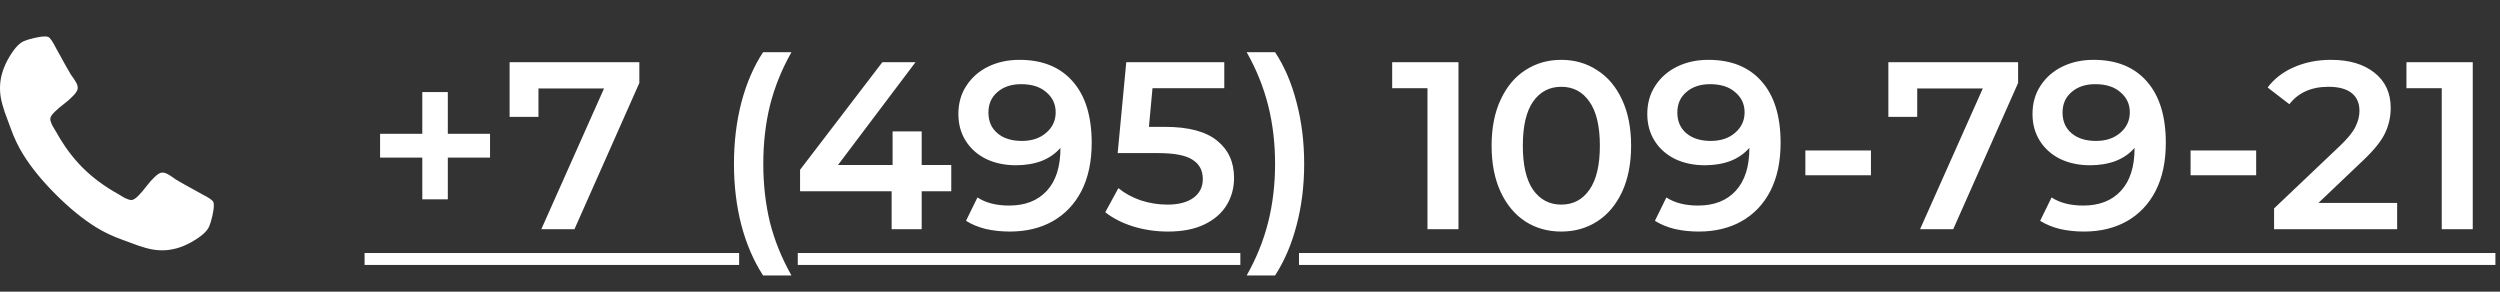
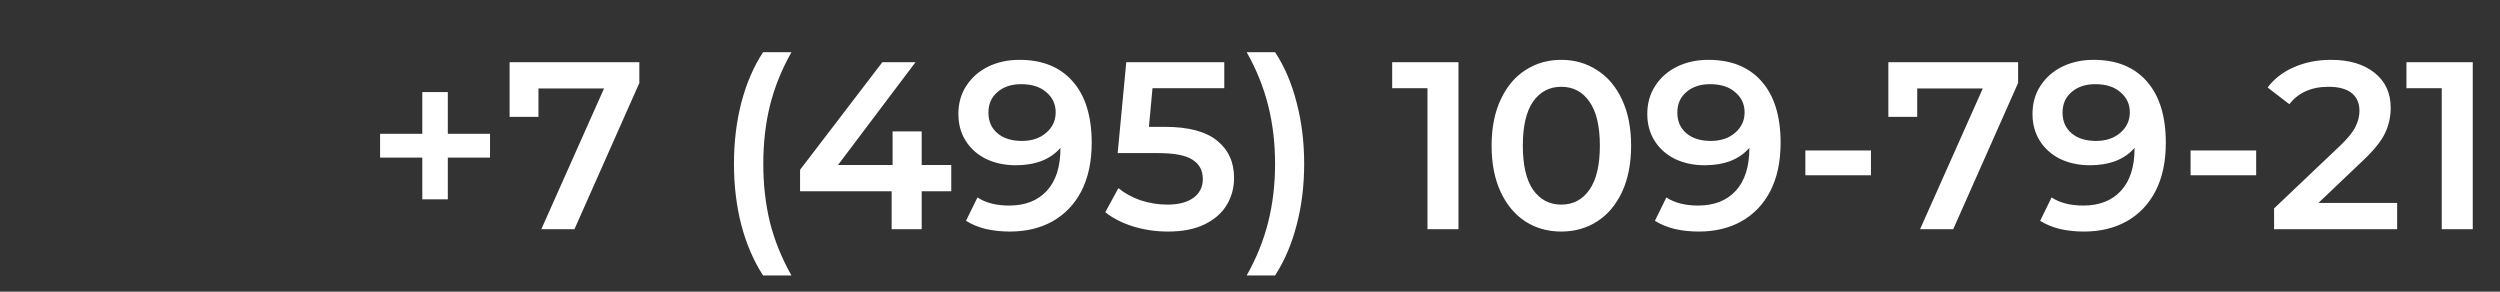
<svg xmlns="http://www.w3.org/2000/svg" width="480" height="56" viewBox="0 0 480 56" fill="none">
  <rect x="0" y="0" width="480" height="56" fill="#333333" stroke="none" />
-   <path d="M40.971 38.815C40.855 38.465 40.116 37.949 38.755 37.269C38.386 37.055 37.861 36.764 37.181 36.394C36.5 36.025 35.883 35.684 35.329 35.373C34.774 35.062 34.254 34.761 33.769 34.47C33.691 34.411 33.448 34.242 33.04 33.959C32.631 33.677 32.286 33.468 32.004 33.332C31.722 33.196 31.445 33.128 31.173 33.128C30.784 33.128 30.299 33.405 29.715 33.959C29.132 34.514 28.598 35.116 28.112 35.768C27.626 36.419 27.111 37.021 26.567 37.575C26.022 38.13 25.575 38.407 25.225 38.407C25.05 38.407 24.831 38.358 24.569 38.261C24.307 38.164 24.107 38.081 23.97 38.014C23.835 37.945 23.602 37.81 23.271 37.605C22.94 37.401 22.756 37.289 22.717 37.269C20.053 35.791 17.769 34.1 15.864 32.195C13.959 30.29 12.267 28.006 10.79 25.342C10.77 25.303 10.658 25.118 10.454 24.788C10.25 24.457 10.114 24.224 10.046 24.088C9.978 23.952 9.895 23.752 9.798 23.49C9.701 23.228 9.652 23.009 9.652 22.834C9.652 22.484 9.93 22.037 10.484 21.492C11.038 20.948 11.641 20.433 12.292 19.947C12.943 19.462 13.545 18.927 14.1 18.344C14.654 17.76 14.931 17.274 14.931 16.886C14.931 16.614 14.863 16.337 14.727 16.055C14.591 15.772 14.382 15.428 14.1 15.019C13.818 14.611 13.647 14.368 13.589 14.29C13.298 13.804 12.997 13.284 12.685 12.73C12.374 12.176 12.034 11.559 11.664 10.878C11.295 10.198 11.004 9.673 10.79 9.304C10.11 7.943 9.594 7.204 9.244 7.088C9.108 7.029 8.904 7 8.632 7C8.107 7 7.422 7.097 6.576 7.292C5.73 7.486 5.064 7.69 4.578 7.904C3.606 8.312 2.576 9.498 1.487 11.461C0.496 13.289 0 15.097 0 16.885C0 17.41 0.034 17.92 0.102 18.416C0.17 18.912 0.292 19.471 0.467 20.093C0.642 20.715 0.783 21.177 0.889 21.478C0.996 21.779 1.195 22.319 1.487 23.097C1.778 23.874 1.954 24.351 2.012 24.526C2.692 26.431 3.499 28.132 4.432 29.629C5.967 32.117 8.062 34.689 10.716 37.343C13.37 39.996 15.941 42.091 18.429 43.627C19.926 44.56 21.628 45.367 23.533 46.048C23.708 46.106 24.184 46.28 24.962 46.573C25.739 46.864 26.279 47.063 26.58 47.17C26.881 47.278 27.343 47.419 27.965 47.594C28.588 47.769 29.146 47.891 29.642 47.959C30.138 48.026 30.648 48.061 31.173 48.061C32.961 48.061 34.77 47.565 36.597 46.573C38.56 45.485 39.746 44.455 40.154 43.482C40.369 42.996 40.572 42.33 40.767 41.484C40.961 40.639 41.058 39.954 41.058 39.429C41.059 39.156 41.03 38.952 40.971 38.815Z" fill="white" />
  <path d="M94.085 30.263H85.981V38.276H81.081V30.263H72.976V25.684H81.081V17.671H85.981V25.684H94.085V30.263ZM122.753 11.947V15.931L110.298 44H103.934L115.976 16.984H103.384V22.433H97.844V11.947H122.753ZM146.507 52.883C144.706 50.105 143.317 46.885 142.341 43.222C141.394 39.558 140.921 35.636 140.921 31.454C140.921 27.271 141.394 23.349 142.341 19.686C143.317 15.992 144.706 12.771 146.507 10.024H151.956C150.094 13.321 148.721 16.725 147.835 20.235C146.981 23.715 146.553 27.455 146.553 31.454C146.553 35.453 146.981 39.207 147.835 42.718C148.721 46.198 150.094 49.586 151.956 52.883H146.507ZM182.642 36.719H176.964V44H171.195V36.719H153.612V32.598L169.409 11.947H175.774L160.892 31.683H171.378V25.226H176.964V31.683H182.642V36.719ZM195.73 11.489C200.126 11.489 203.53 12.863 205.941 15.61C208.383 18.358 209.605 22.296 209.605 27.424C209.605 31.026 208.948 34.109 207.636 36.674C206.323 39.207 204.476 41.146 202.095 42.489C199.744 43.802 197.012 44.458 193.899 44.458C192.25 44.458 190.693 44.29 189.228 43.954C187.793 43.588 186.542 43.069 185.473 42.397L187.671 37.91C189.259 38.948 191.289 39.467 193.761 39.467C196.844 39.467 199.256 38.52 200.996 36.628C202.736 34.735 203.606 32.003 203.606 28.431V28.386C202.66 29.485 201.454 30.324 199.989 30.904C198.523 31.454 196.875 31.728 195.043 31.728C192.937 31.728 191.044 31.331 189.365 30.538C187.687 29.714 186.374 28.554 185.428 27.058C184.481 25.562 184.008 23.837 184.008 21.884C184.008 19.808 184.527 17.991 185.565 16.435C186.603 14.847 188.007 13.626 189.778 12.771C191.548 11.917 193.532 11.489 195.73 11.489ZM196.188 27.058C198.111 27.058 199.668 26.539 200.859 25.501C202.08 24.463 202.69 23.15 202.69 21.563C202.69 20.006 202.095 18.724 200.904 17.717C199.744 16.679 198.127 16.16 196.051 16.16C194.189 16.16 192.678 16.664 191.518 17.671C190.358 18.648 189.778 19.96 189.778 21.609C189.778 23.288 190.358 24.616 191.518 25.593C192.678 26.569 194.234 27.058 196.188 27.058ZM223.66 24.356C228.178 24.356 231.52 25.241 233.688 27.012C235.855 28.752 236.939 31.133 236.939 34.155C236.939 36.078 236.466 37.818 235.519 39.375C234.573 40.932 233.154 42.168 231.261 43.084C229.368 44 227.033 44.458 224.255 44.458C221.966 44.458 219.752 44.137 217.616 43.496C215.479 42.825 213.678 41.909 212.212 40.749L214.731 36.124C215.921 37.101 217.341 37.879 218.989 38.459C220.668 39.009 222.393 39.284 224.163 39.284C226.27 39.284 227.918 38.856 229.109 38.002C230.33 37.116 230.94 35.91 230.94 34.384C230.94 32.736 230.284 31.499 228.971 30.675C227.689 29.82 225.476 29.393 222.332 29.393H214.593L216.242 11.947H235.061V16.938H221.279L220.592 24.356H223.66ZM239.365 52.883C241.227 49.586 242.601 46.183 243.486 42.672C244.371 39.162 244.814 35.422 244.814 31.454C244.814 27.485 244.371 23.746 243.486 20.235C242.601 16.725 241.227 13.321 239.365 10.024H244.814C246.615 12.741 247.989 15.946 248.935 19.64C249.912 23.303 250.4 27.241 250.4 31.454C250.4 35.666 249.912 39.604 248.935 43.267C247.989 46.9 246.615 50.105 244.814 52.883H239.365ZM280.027 11.947V44H274.075V16.938H267.298V11.947H280.027ZM299.756 44.458C297.192 44.458 294.902 43.817 292.888 42.535C290.873 41.222 289.286 39.33 288.126 36.857C286.966 34.354 286.386 31.393 286.386 27.974C286.386 24.555 286.966 21.609 288.126 19.136C289.286 16.633 290.873 14.74 292.888 13.458C294.902 12.146 297.192 11.489 299.756 11.489C302.32 11.489 304.61 12.146 306.625 13.458C308.67 14.74 310.273 16.633 311.433 19.136C312.593 21.609 313.173 24.555 313.173 27.974C313.173 31.393 312.593 34.354 311.433 36.857C310.273 39.33 308.67 41.222 306.625 42.535C304.61 43.817 302.32 44.458 299.756 44.458ZM299.756 39.284C302.046 39.284 303.847 38.337 305.159 36.445C306.502 34.552 307.174 31.728 307.174 27.974C307.174 24.219 306.502 21.395 305.159 19.503C303.847 17.61 302.046 16.664 299.756 16.664C297.497 16.664 295.696 17.61 294.353 19.503C293.04 21.395 292.384 24.219 292.384 27.974C292.384 31.728 293.04 34.552 294.353 36.445C295.696 38.337 297.497 39.284 299.756 39.284ZM328.002 11.489C332.397 11.489 335.801 12.863 338.213 15.61C340.655 18.358 341.876 22.296 341.876 27.424C341.876 31.026 341.22 34.109 339.907 36.674C338.594 39.207 336.747 41.146 334.366 42.489C332.016 43.802 329.284 44.458 326.17 44.458C324.522 44.458 322.965 44.29 321.499 43.954C320.065 43.588 318.813 43.069 317.745 42.397L319.943 37.91C321.53 38.948 323.56 39.467 326.033 39.467C329.116 39.467 331.527 38.52 333.267 36.628C335.007 34.735 335.877 32.003 335.877 28.431V28.386C334.931 29.485 333.725 30.324 332.26 30.904C330.795 31.454 329.146 31.728 327.315 31.728C325.208 31.728 323.316 31.331 321.637 30.538C319.958 29.714 318.645 28.554 317.699 27.058C316.753 25.562 316.279 23.837 316.279 21.884C316.279 19.808 316.798 17.991 317.836 16.435C318.874 14.847 320.278 13.626 322.049 12.771C323.819 11.917 325.804 11.489 328.002 11.489ZM328.459 27.058C330.383 27.058 331.939 26.539 333.13 25.501C334.351 24.463 334.962 23.15 334.962 21.563C334.962 20.006 334.366 18.724 333.176 17.717C332.016 16.679 330.398 16.16 328.322 16.16C326.46 16.16 324.949 16.664 323.789 17.671C322.629 18.648 322.049 19.96 322.049 21.609C322.049 23.288 322.629 24.616 323.789 25.593C324.949 26.569 326.506 27.058 328.459 27.058ZM346.63 28.889H359.223V33.651H346.63V28.889ZM387.475 11.947V15.931L375.02 44H368.655L380.698 16.984H368.106V22.433H362.565V11.947H387.475ZM401.963 11.489C406.358 11.489 409.762 12.863 412.174 15.61C414.616 18.358 415.837 22.296 415.837 27.424C415.837 31.026 415.181 34.109 413.868 36.674C412.555 39.207 410.708 41.146 408.327 42.489C405.977 43.802 403.245 44.458 400.131 44.458C398.483 44.458 396.926 44.29 395.461 43.954C394.026 43.588 392.774 43.069 391.706 42.397L393.904 37.91C395.491 38.948 397.521 39.467 399.994 39.467C403.077 39.467 405.488 38.52 407.228 36.628C408.968 34.735 409.838 32.003 409.838 28.431V28.386C408.892 29.485 407.686 30.324 406.221 30.904C404.756 31.454 403.107 31.728 401.276 31.728C399.169 31.728 397.277 31.331 395.598 30.538C393.919 29.714 392.606 28.554 391.66 27.058C390.714 25.562 390.24 23.837 390.24 21.884C390.24 19.808 390.759 17.991 391.797 16.435C392.835 14.847 394.239 13.626 396.01 12.771C397.781 11.917 399.765 11.489 401.963 11.489ZM402.421 27.058C404.344 27.058 405.901 26.539 407.091 25.501C408.312 24.463 408.923 23.15 408.923 21.563C408.923 20.006 408.327 18.724 407.137 17.717C405.977 16.679 404.359 16.16 402.283 16.16C400.421 16.16 398.91 16.664 397.75 17.671C396.59 18.648 396.01 19.96 396.01 21.609C396.01 23.288 396.59 24.616 397.75 25.593C398.91 26.569 400.467 27.058 402.421 27.058ZM420.592 28.889H433.184V33.651H420.592V28.889ZM460.251 38.963V44H436.623V40.016L449.353 27.928C450.788 26.554 451.749 25.364 452.238 24.356C452.756 23.318 453.016 22.296 453.016 21.288C453.016 19.793 452.512 18.648 451.505 17.854C450.498 17.06 449.017 16.664 447.063 16.664C443.797 16.664 441.294 17.778 439.554 20.006L435.387 16.801C436.639 15.122 438.317 13.825 440.424 12.909C442.561 11.963 444.942 11.489 447.567 11.489C451.047 11.489 453.825 12.313 455.901 13.962C457.977 15.61 459.014 17.854 459.014 20.693C459.014 22.433 458.648 24.066 457.915 25.593C457.183 27.119 455.779 28.859 453.703 30.813L445.14 38.963H460.251ZM474.768 11.947V44H468.815V16.938H462.038V11.947H474.768Z" fill="white" />
-   <path d="M70 48.579H141.914V50.868H70V48.579ZM153.172 48.579H238.148V50.868H153.172V48.579ZM249.407 48.579H479.118V50.868H249.407V48.579Z" fill="white" />
</svg>